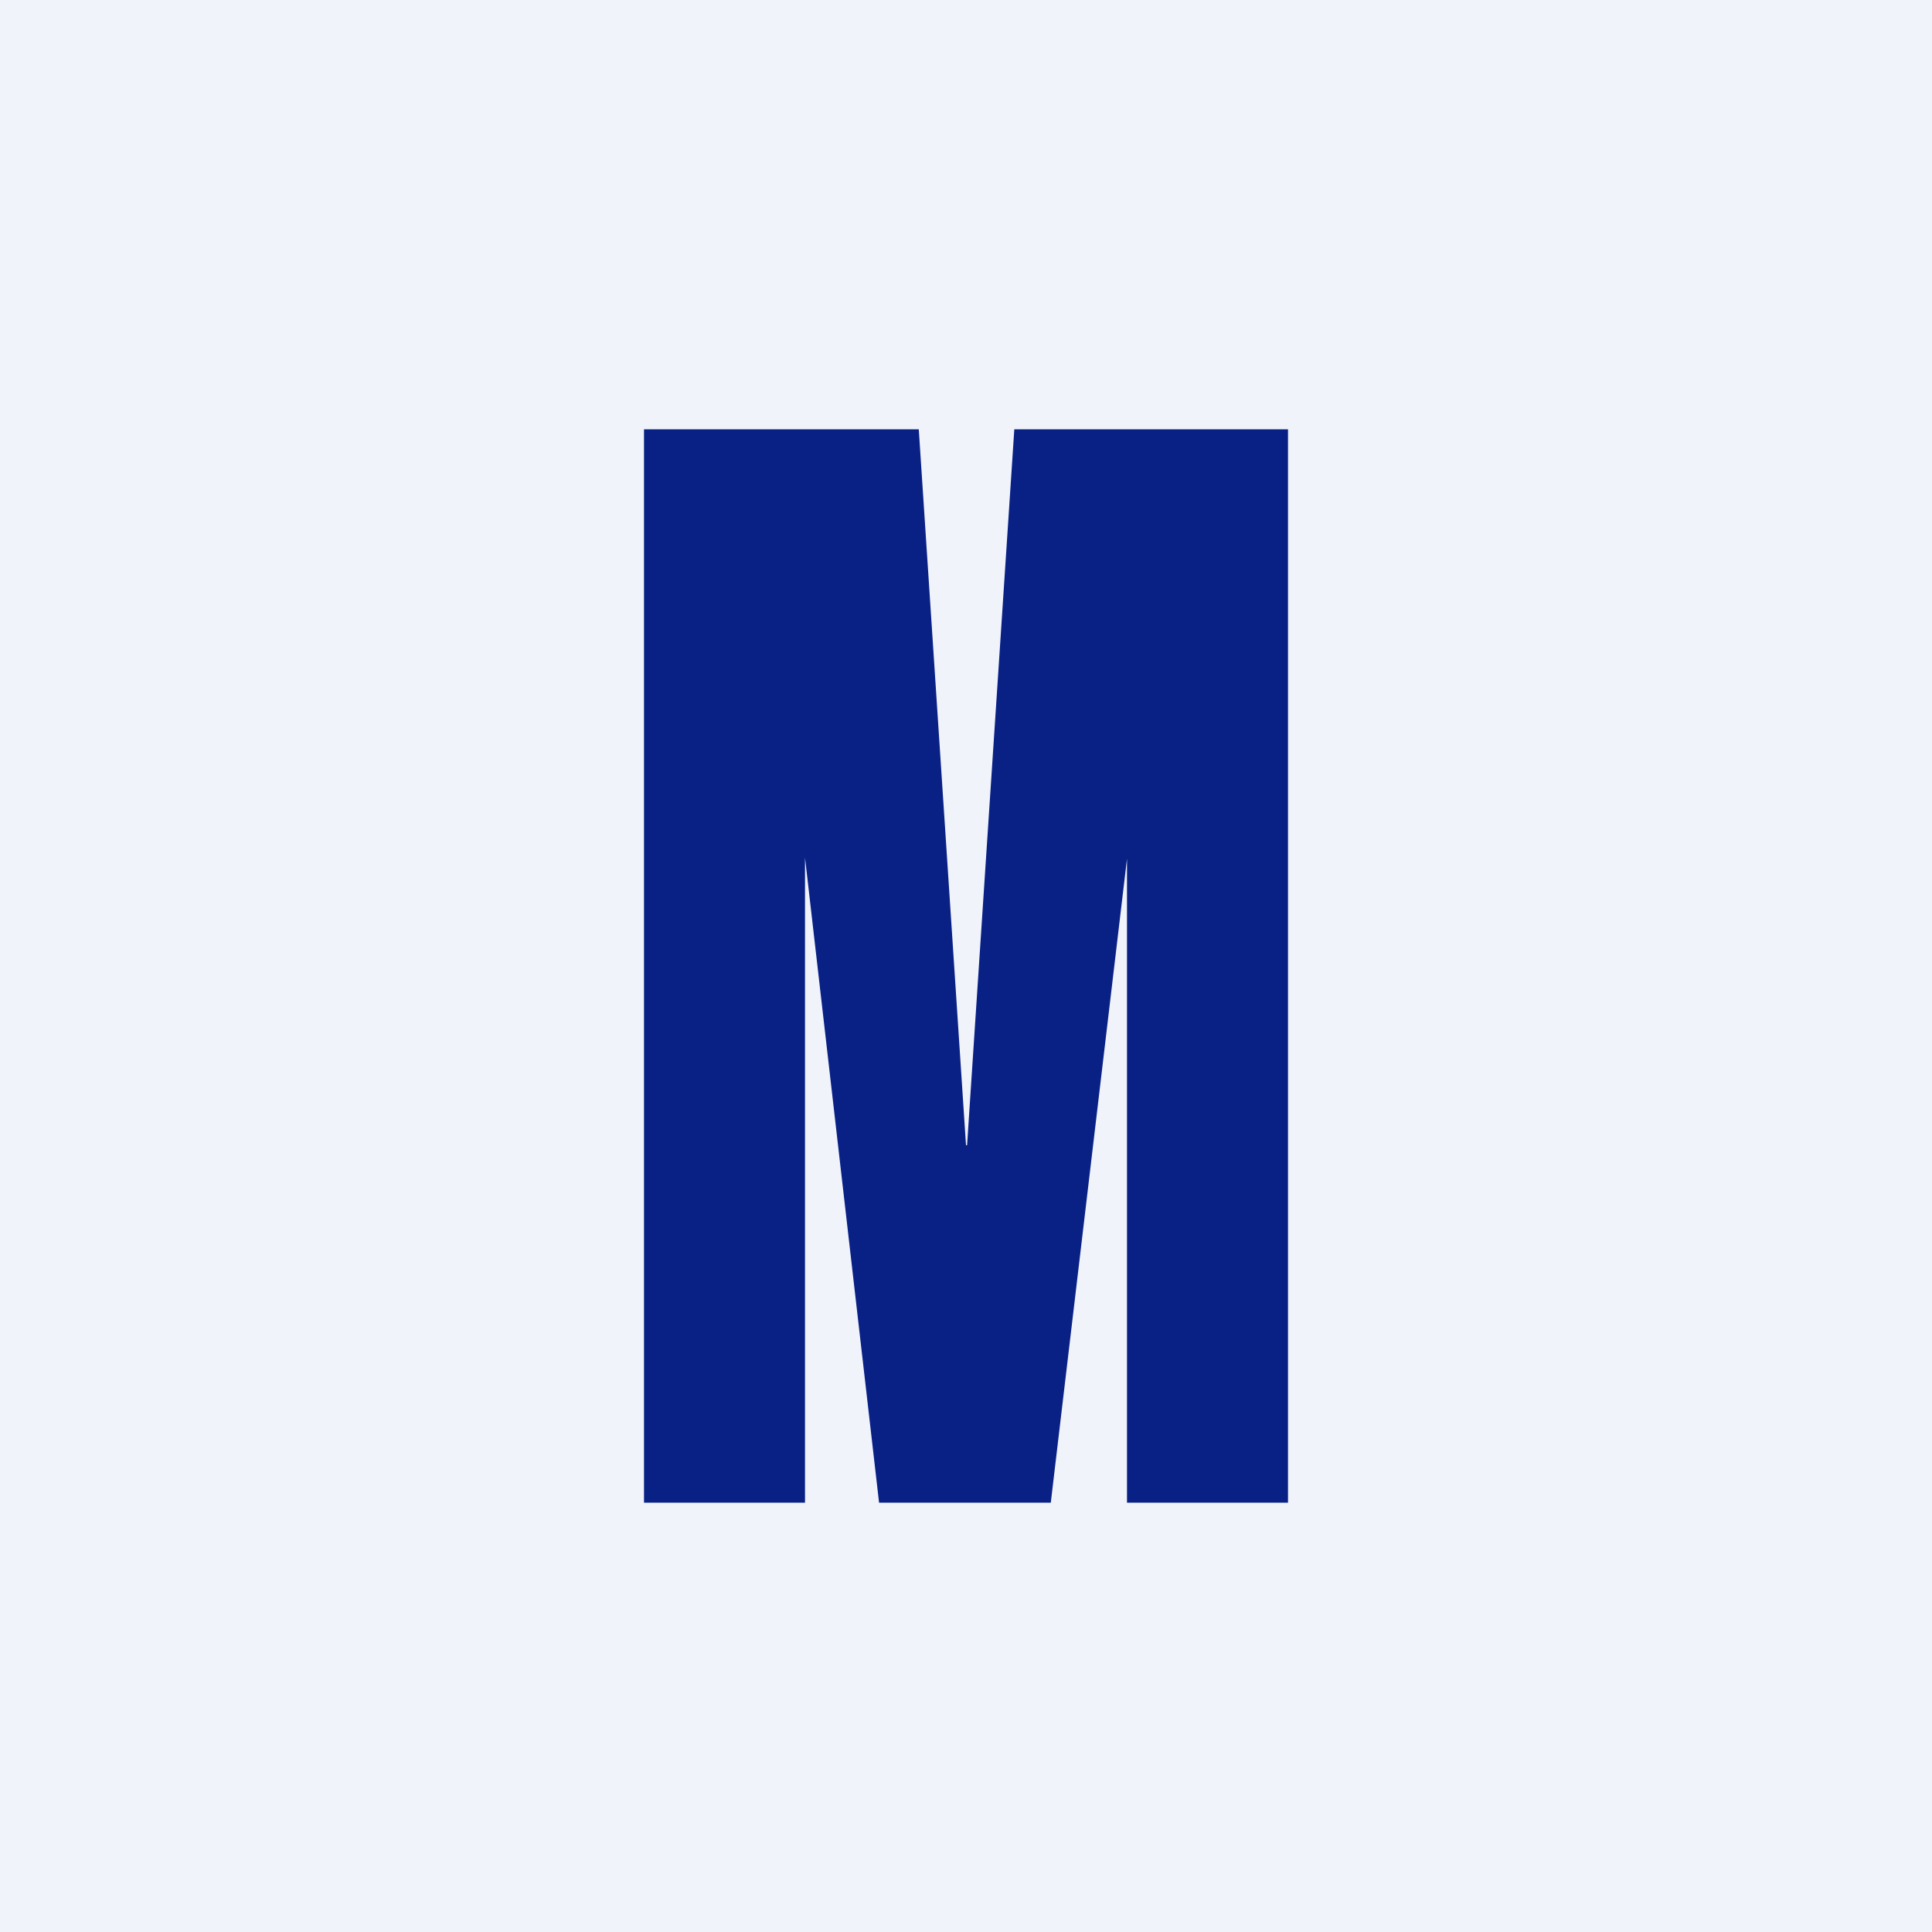
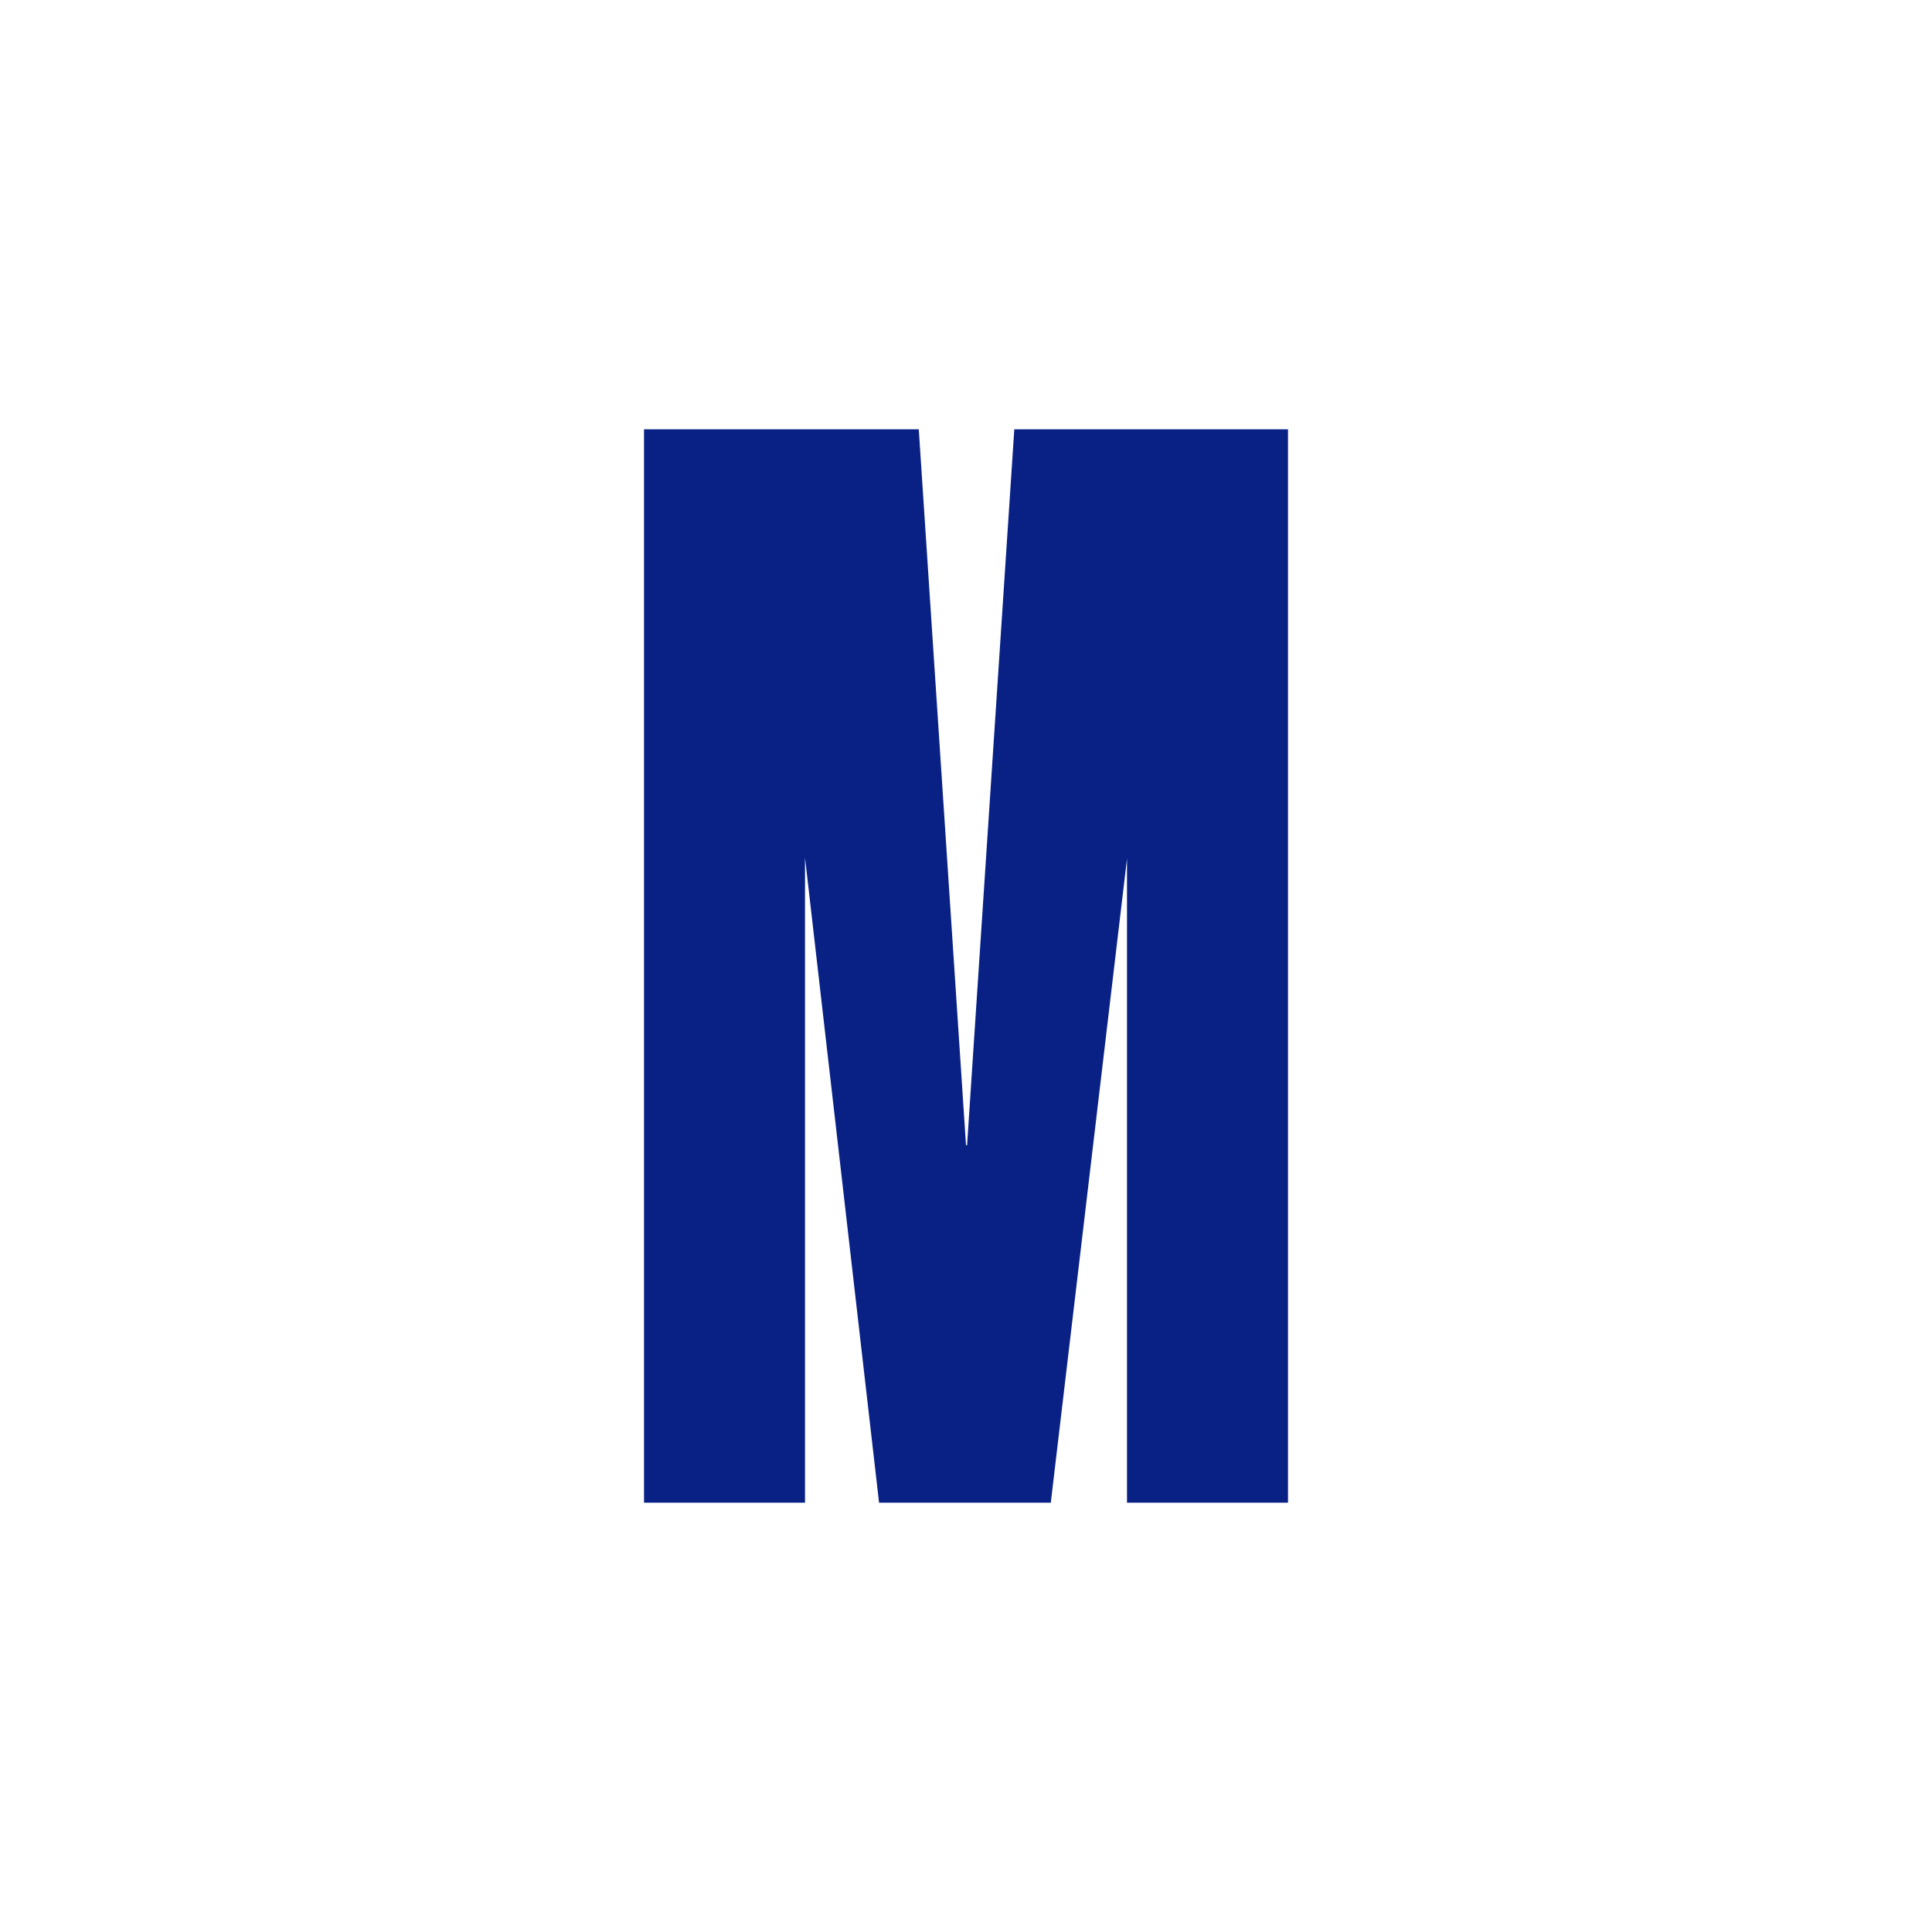
<svg xmlns="http://www.w3.org/2000/svg" width="18" height="18" viewBox="0 0 18 18">
-   <path fill="#F0F3FA" d="M0 0h18v18H0z" />
  <path d="M9.01 10.67 9.45 4H12v10h-1.5V8l-.71 6h-1.6L7.5 7.99V14H6V4h2.56L9 10.67Z" fill="#092185" />
</svg>